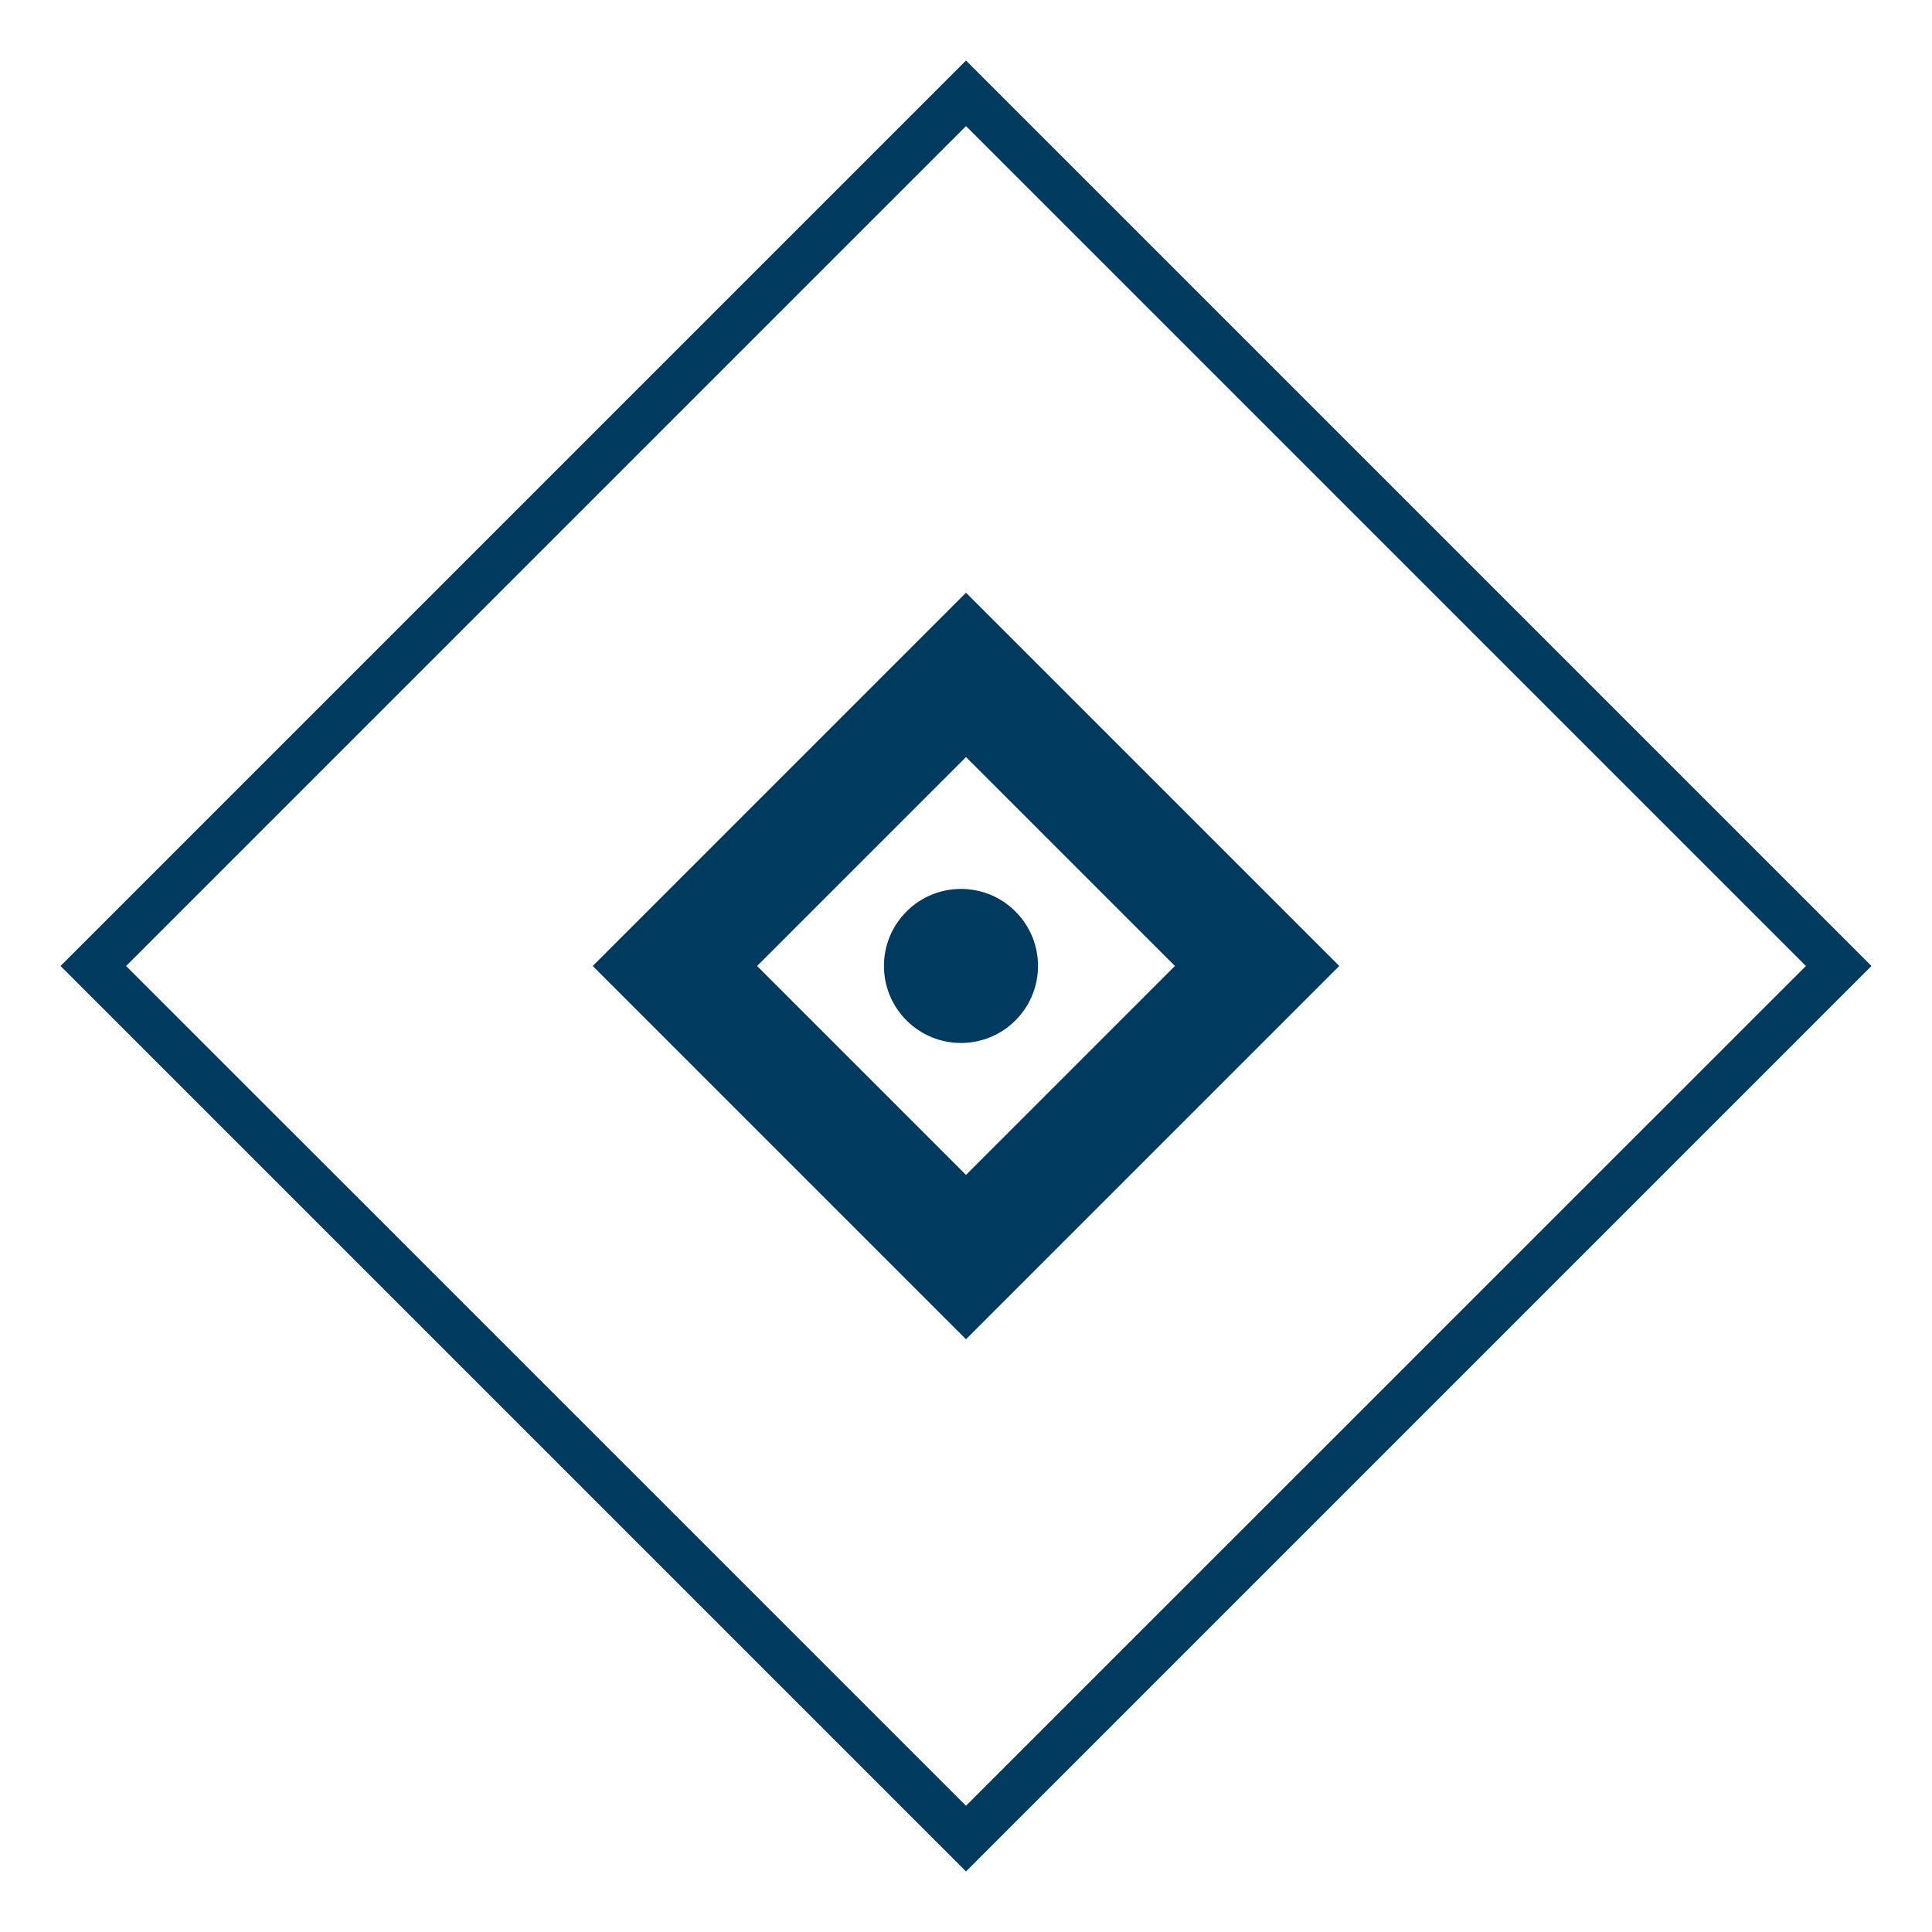
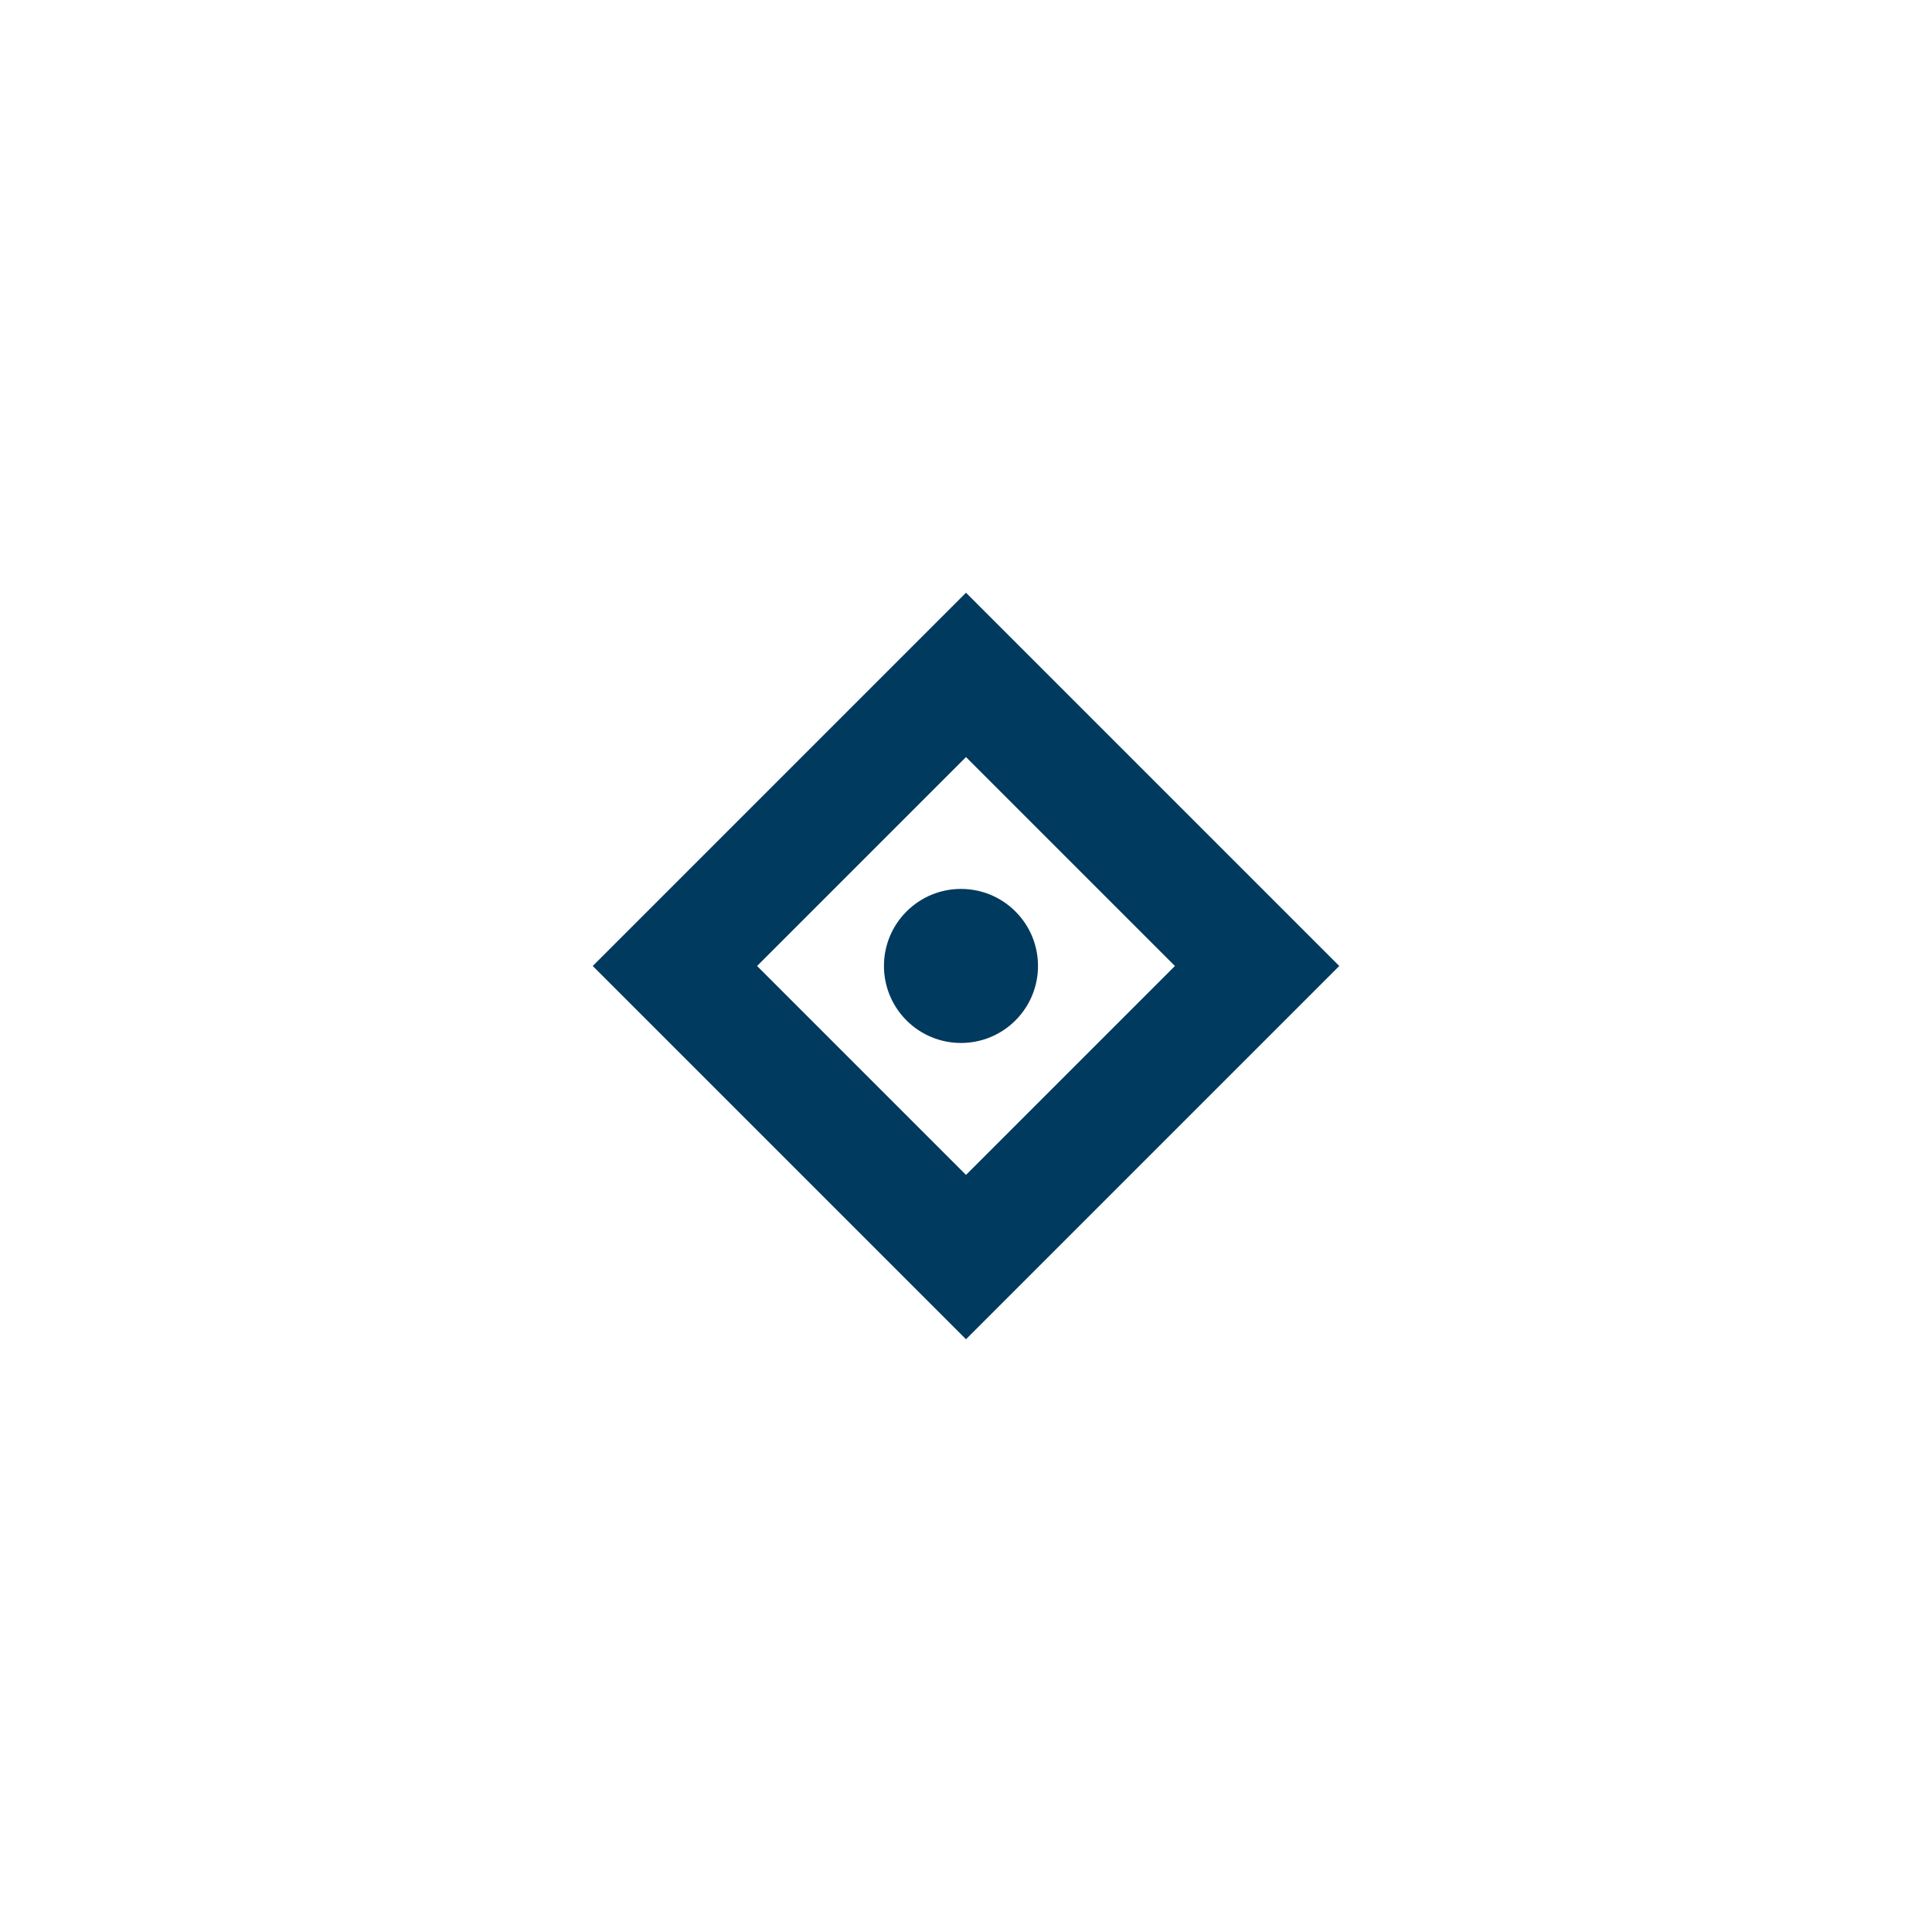
<svg xmlns="http://www.w3.org/2000/svg" id="Ebene_1" viewBox="0 0 150 150">
  <defs>
    <style>.cls-1{fill:#003a5e;}</style>
  </defs>
-   <path class="cls-1" d="M75,145.3L4.7,75,75,4.7l70.3,70.3-70.3,70.3ZM9.79,75l65.21,65.2,65.21-65.2L75,9.79,9.79,75Z" />
  <g>
    <path class="cls-1" d="M97.6,81.38l6.38-6.38-22.6-22.6-6.38-6.38-6.38,6.38-16.22,16.22h0s-6.38,6.38-6.38,6.38l22.6,22.6h0l6.38,6.38,5.26-5.26,1.12-1.12h0s16.22-16.22,16.22-16.22h0Zm-22.6,9.84l-16.22-16.22,16.22-16.22,16.22,16.22-16.22,16.22Z" />
    <circle class="cls-1" cx="74.61" cy="75" r="5.98" transform="translate(-31.18 74.72) rotate(-45)" />
  </g>
</svg>